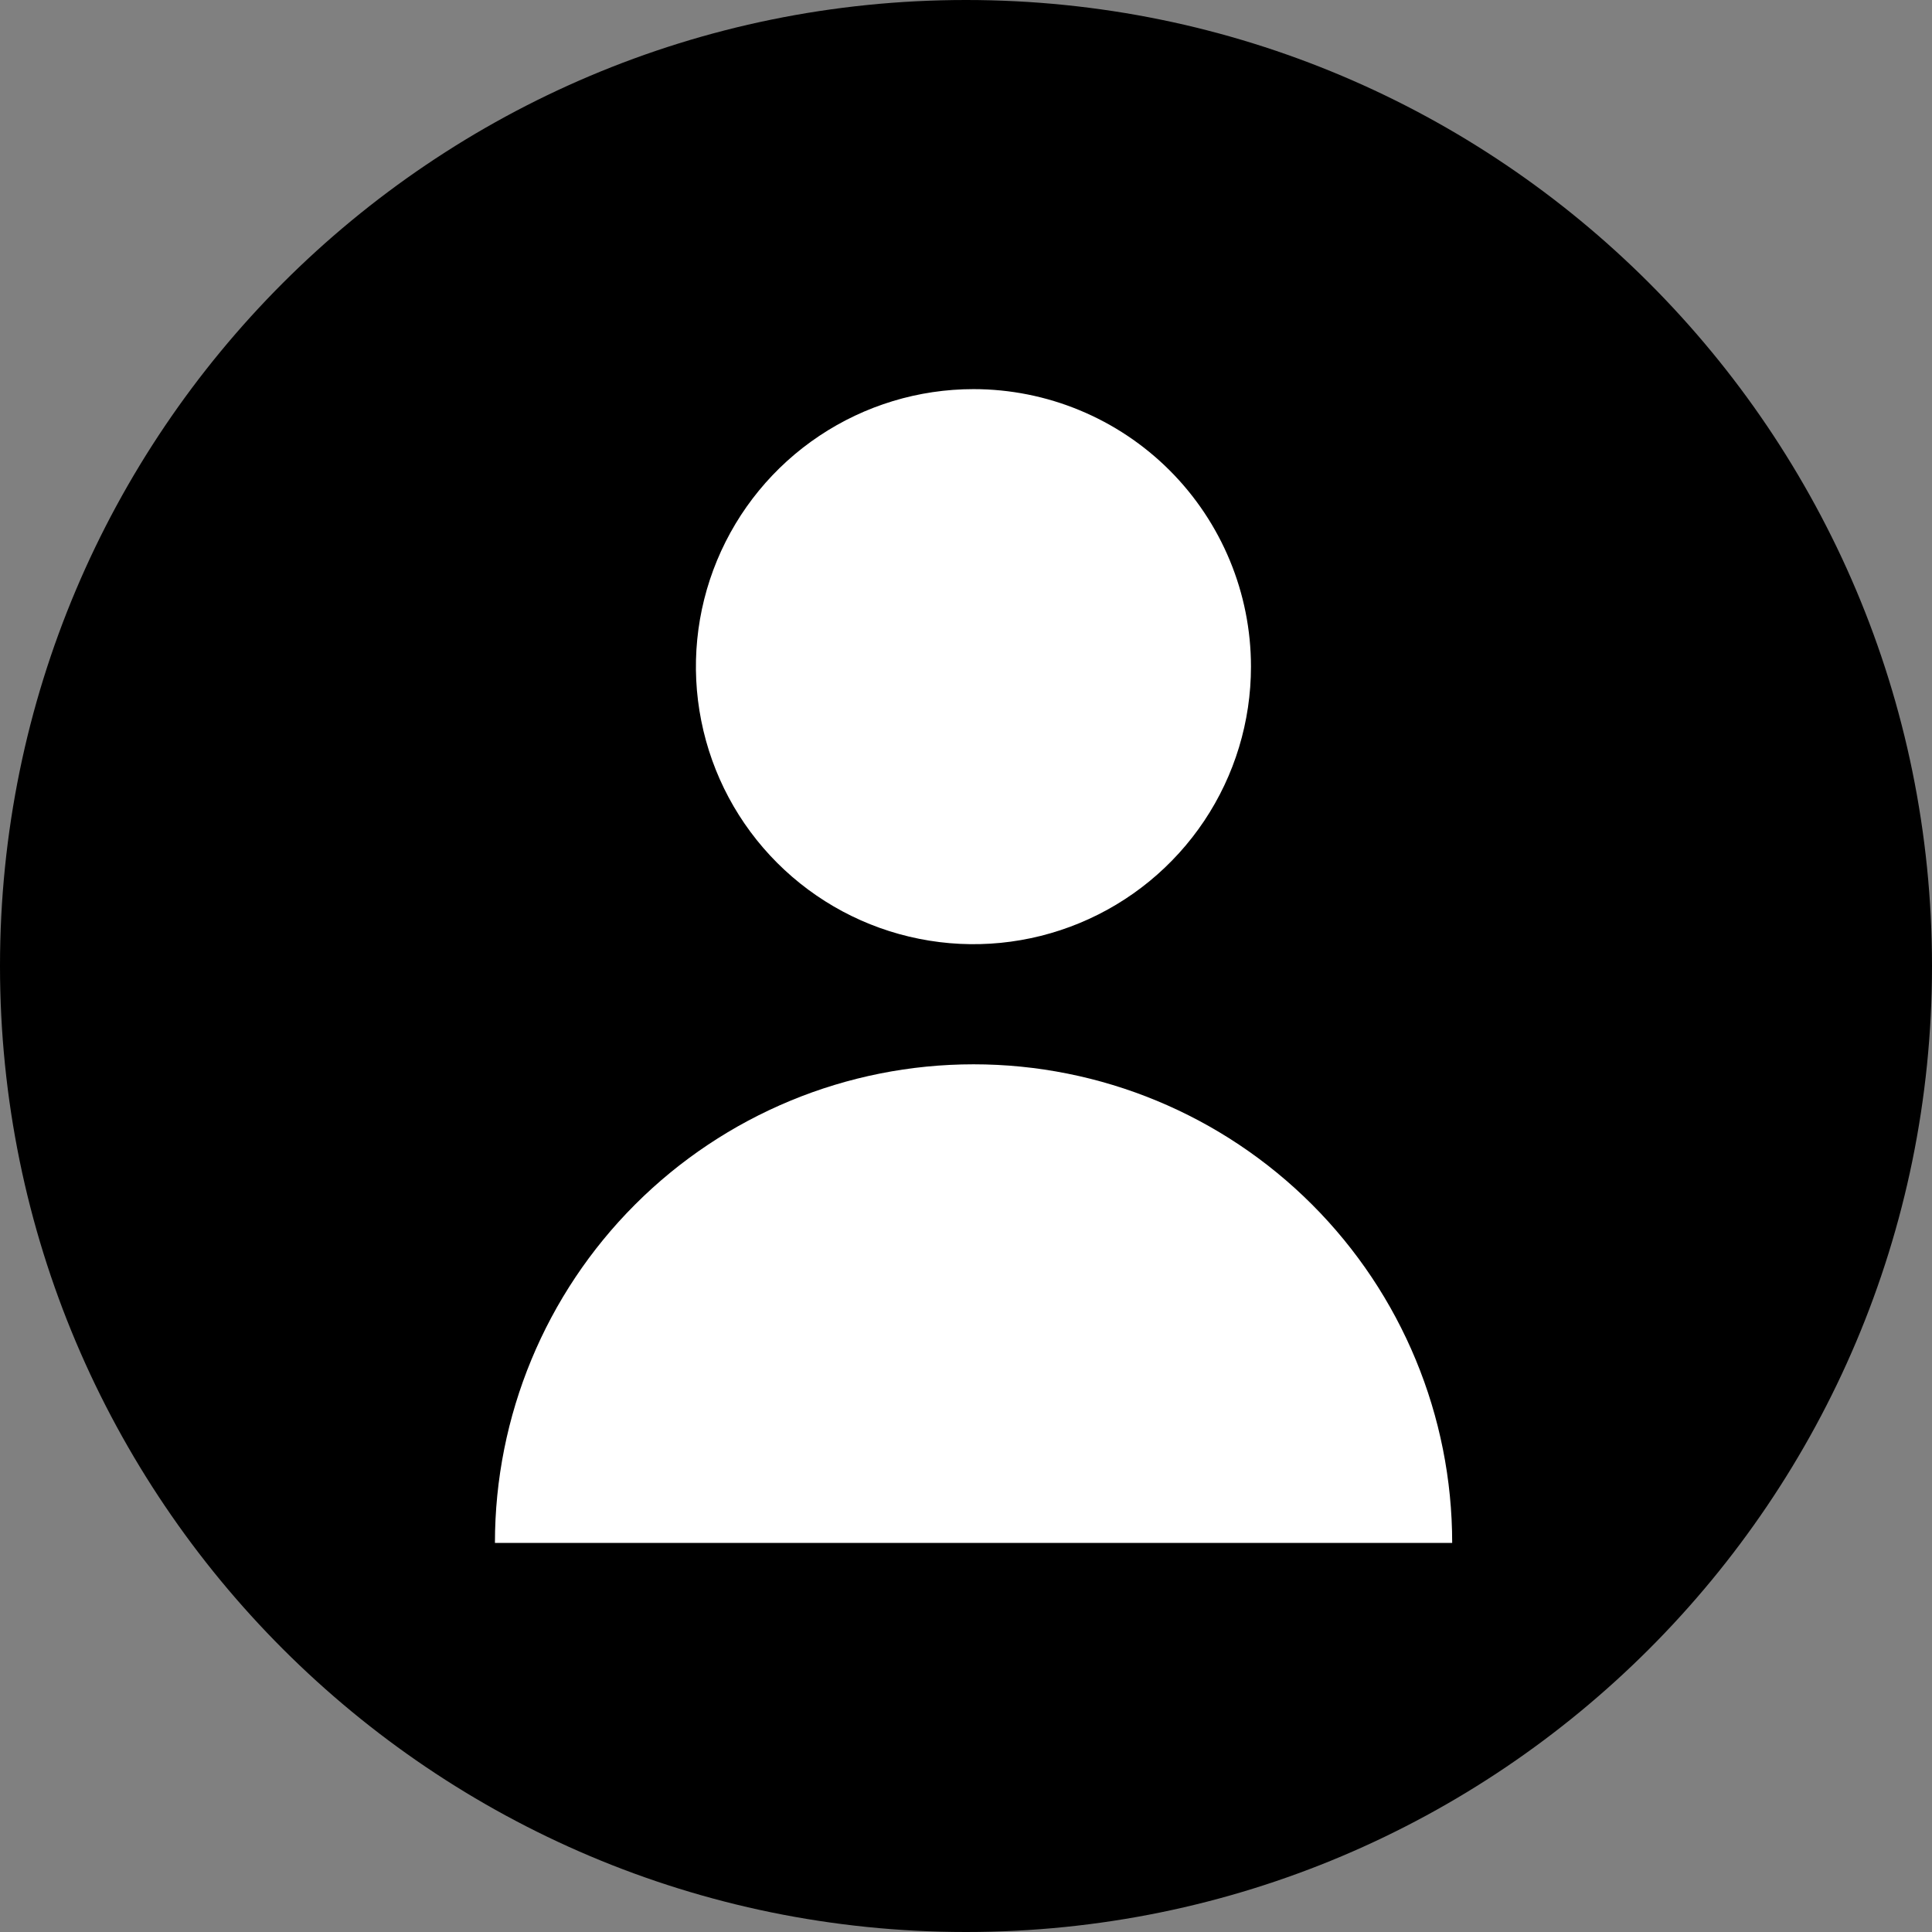
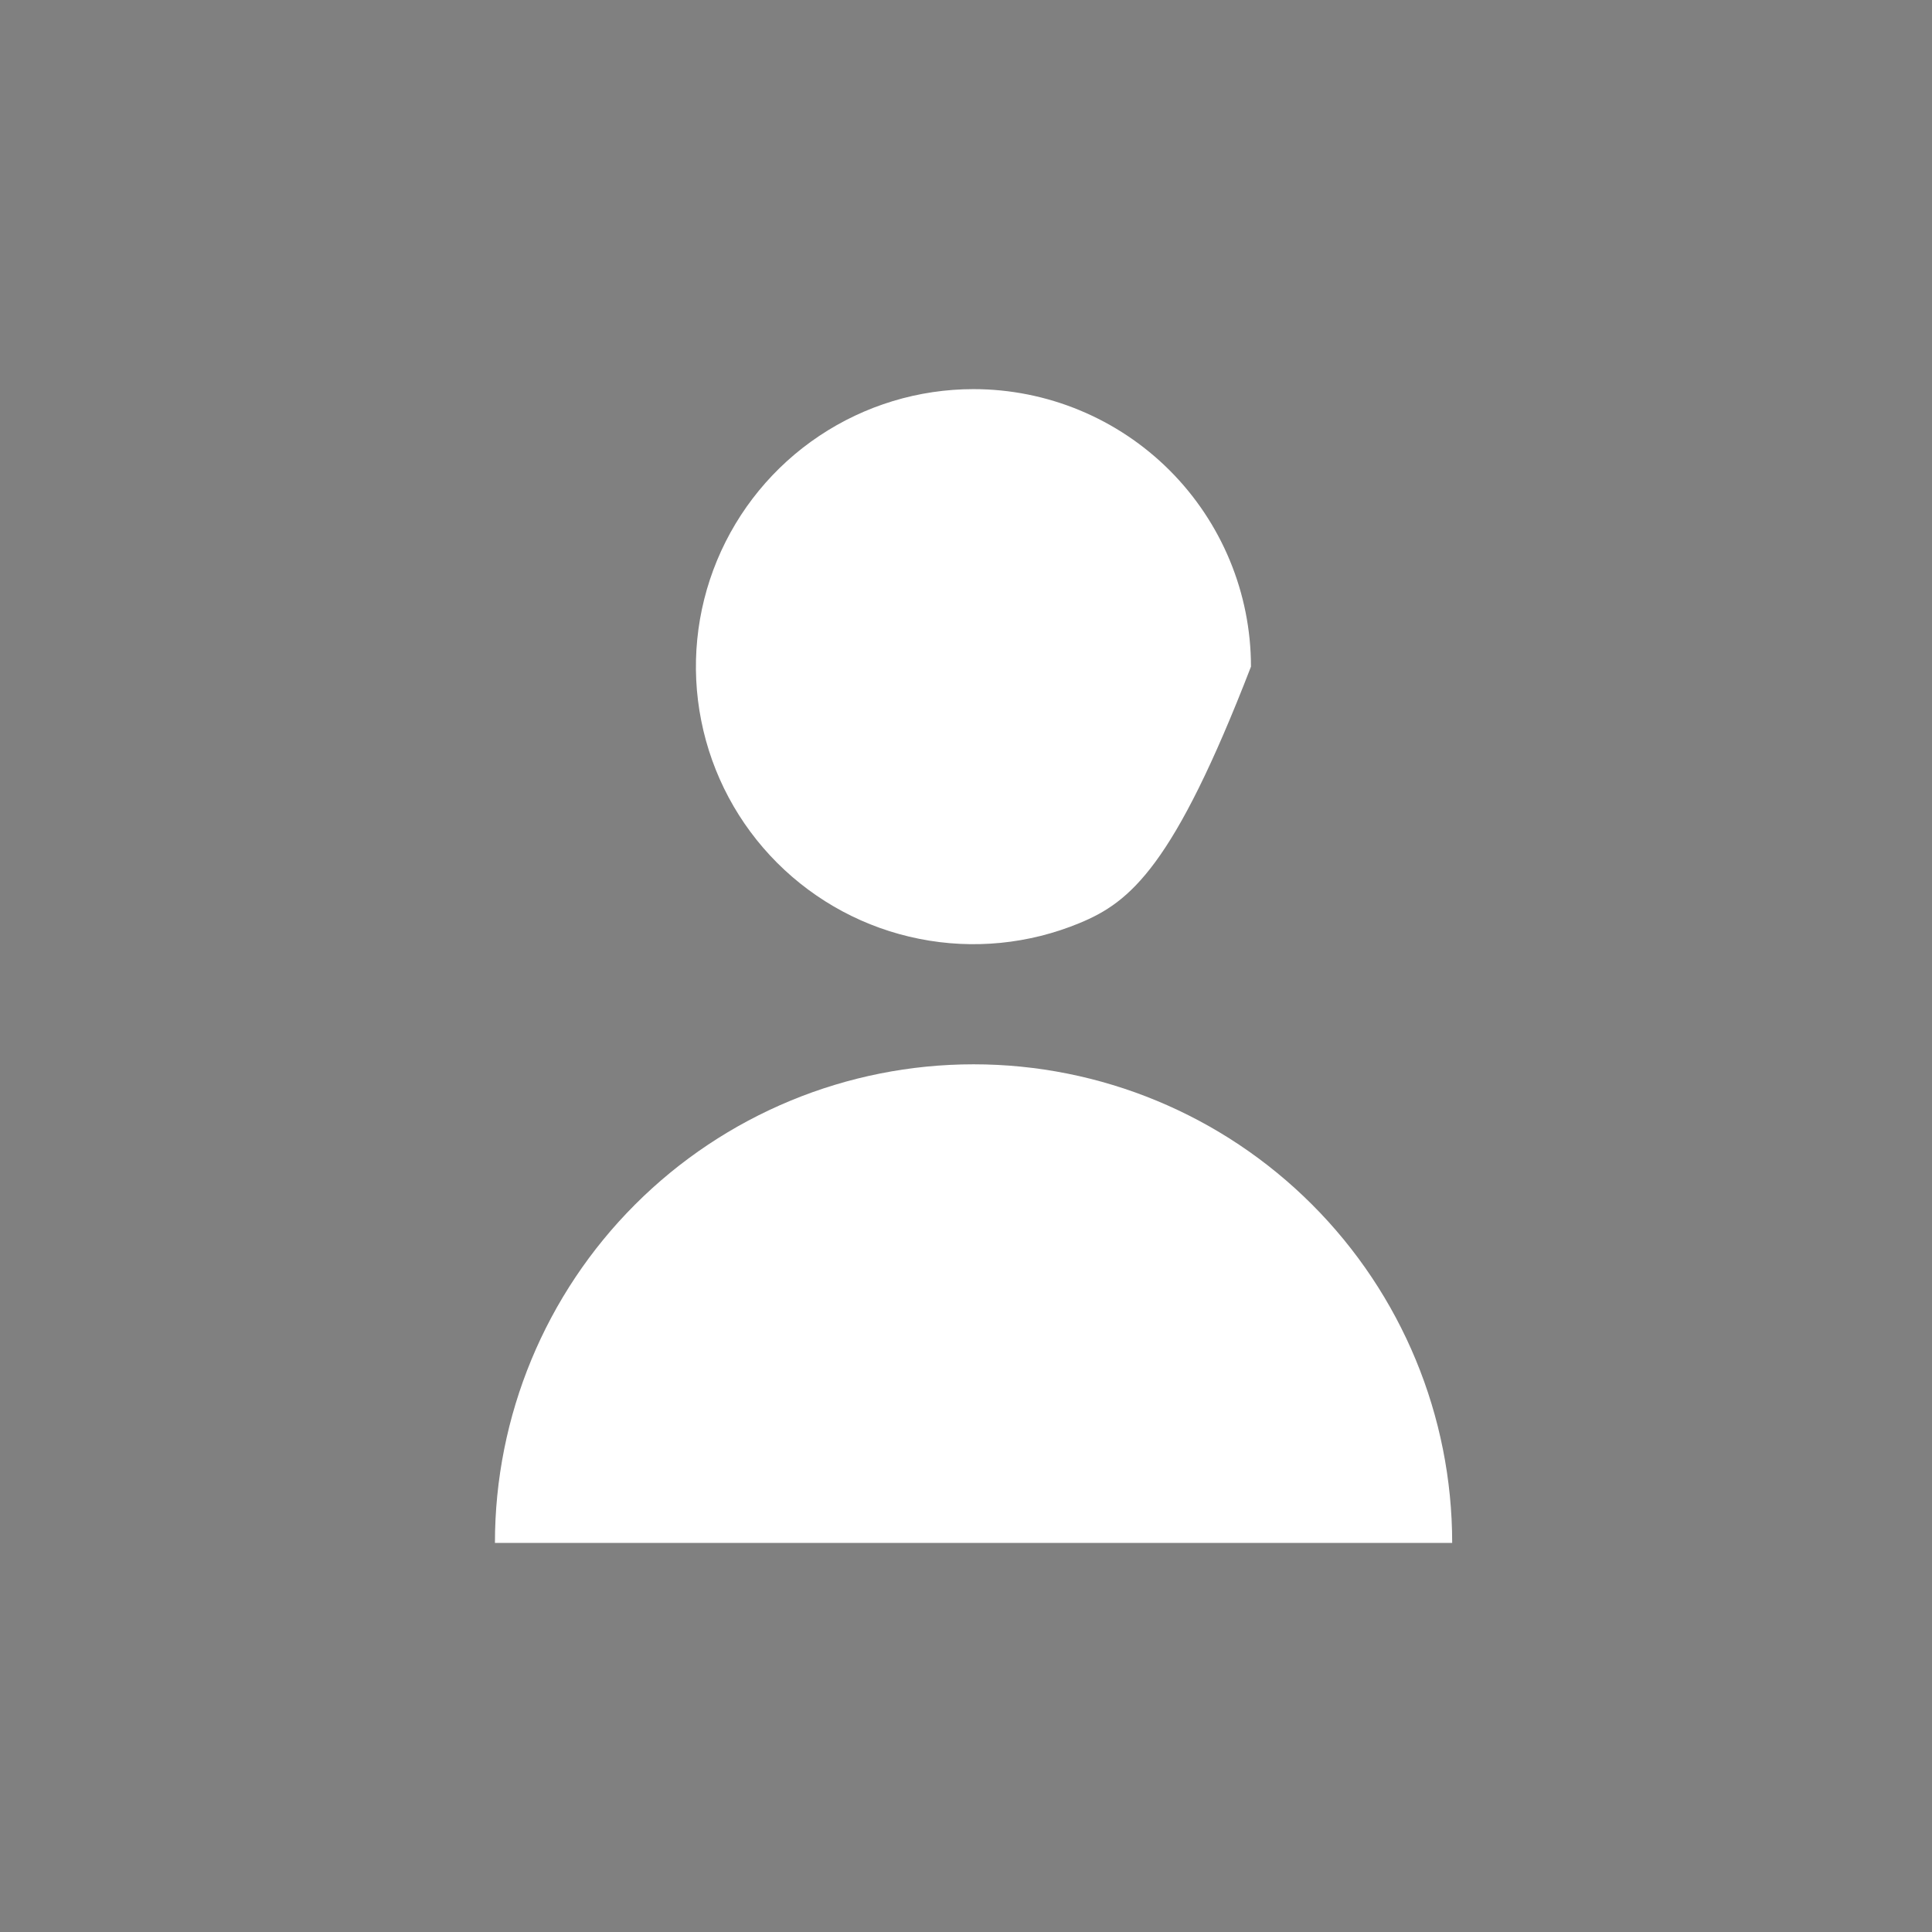
<svg xmlns="http://www.w3.org/2000/svg" width="34" height="34" viewBox="0 0 34 34" fill="none">
  <rect x="0" y="0" width="34" height="34" fill="#808080" stroke="none" />
-   <path d="M17 34C26.389 34 34 26.389 34 17C34 7.611 26.389 0 17 0C7.611 0 0 7.611 0 17C0 26.389 7.611 34 17 34Z" fill="black" />
-   <path d="M22.015 11.732C22.015 12.698 21.729 13.643 21.192 14.446C20.655 15.249 19.892 15.875 19 16.244C18.107 16.614 17.125 16.711 16.178 16.522C15.23 16.334 14.36 15.868 13.677 15.185C12.994 14.502 12.529 13.632 12.341 12.684C12.152 11.737 12.249 10.755 12.619 9.862C12.989 8.97 13.615 8.207 14.418 7.671C15.222 7.134 16.166 6.848 17.132 6.848C18.427 6.848 19.669 7.363 20.585 8.279C21.5 9.195 22.015 10.437 22.015 11.732" fill="white" />
+   <path d="M22.015 11.732C20.655 15.249 19.892 15.875 19 16.244C18.107 16.614 17.125 16.711 16.178 16.522C15.23 16.334 14.36 15.868 13.677 15.185C12.994 14.502 12.529 13.632 12.341 12.684C12.152 11.737 12.249 10.755 12.619 9.862C12.989 8.97 13.615 8.207 14.418 7.671C15.222 7.134 16.166 6.848 17.132 6.848C18.427 6.848 19.669 7.363 20.585 8.279C21.5 9.195 22.015 10.437 22.015 11.732" fill="white" />
  <path d="M8.71 27.153C8.71 24.919 9.597 22.777 11.177 21.197C12.757 19.617 14.899 18.73 17.133 18.73C19.367 18.73 21.509 19.617 23.089 21.197C24.669 22.777 25.556 24.919 25.556 27.153H8.71Z" fill="white" />
</svg>